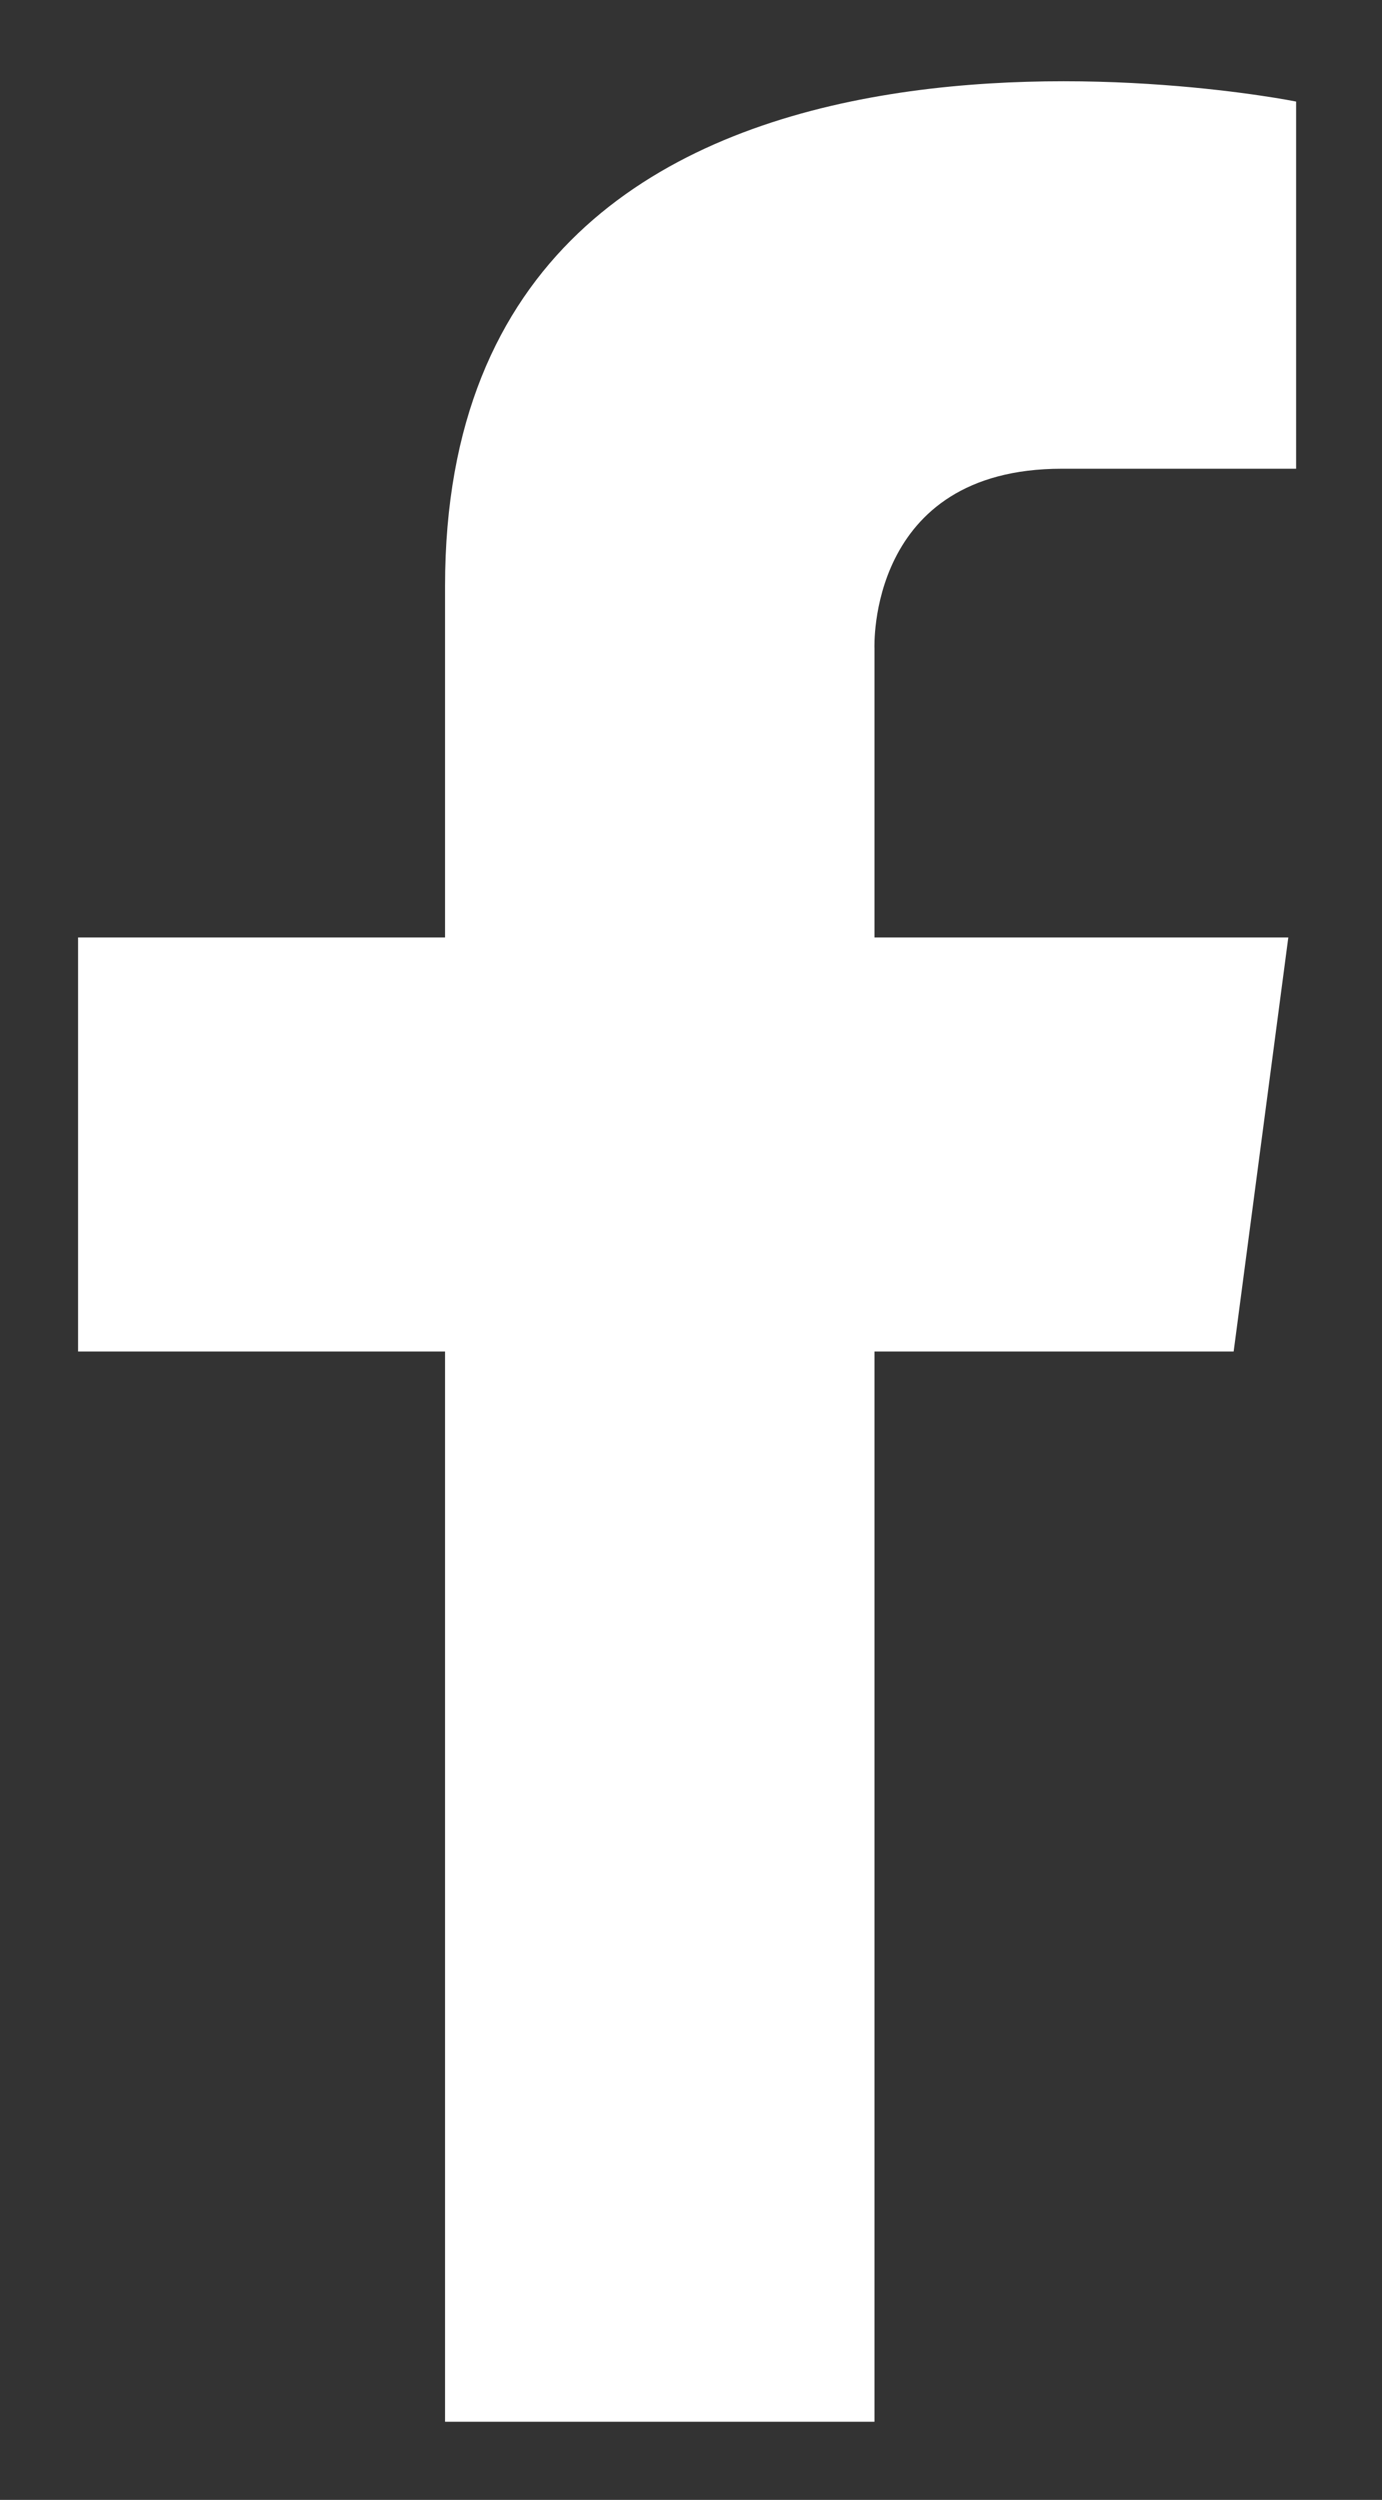
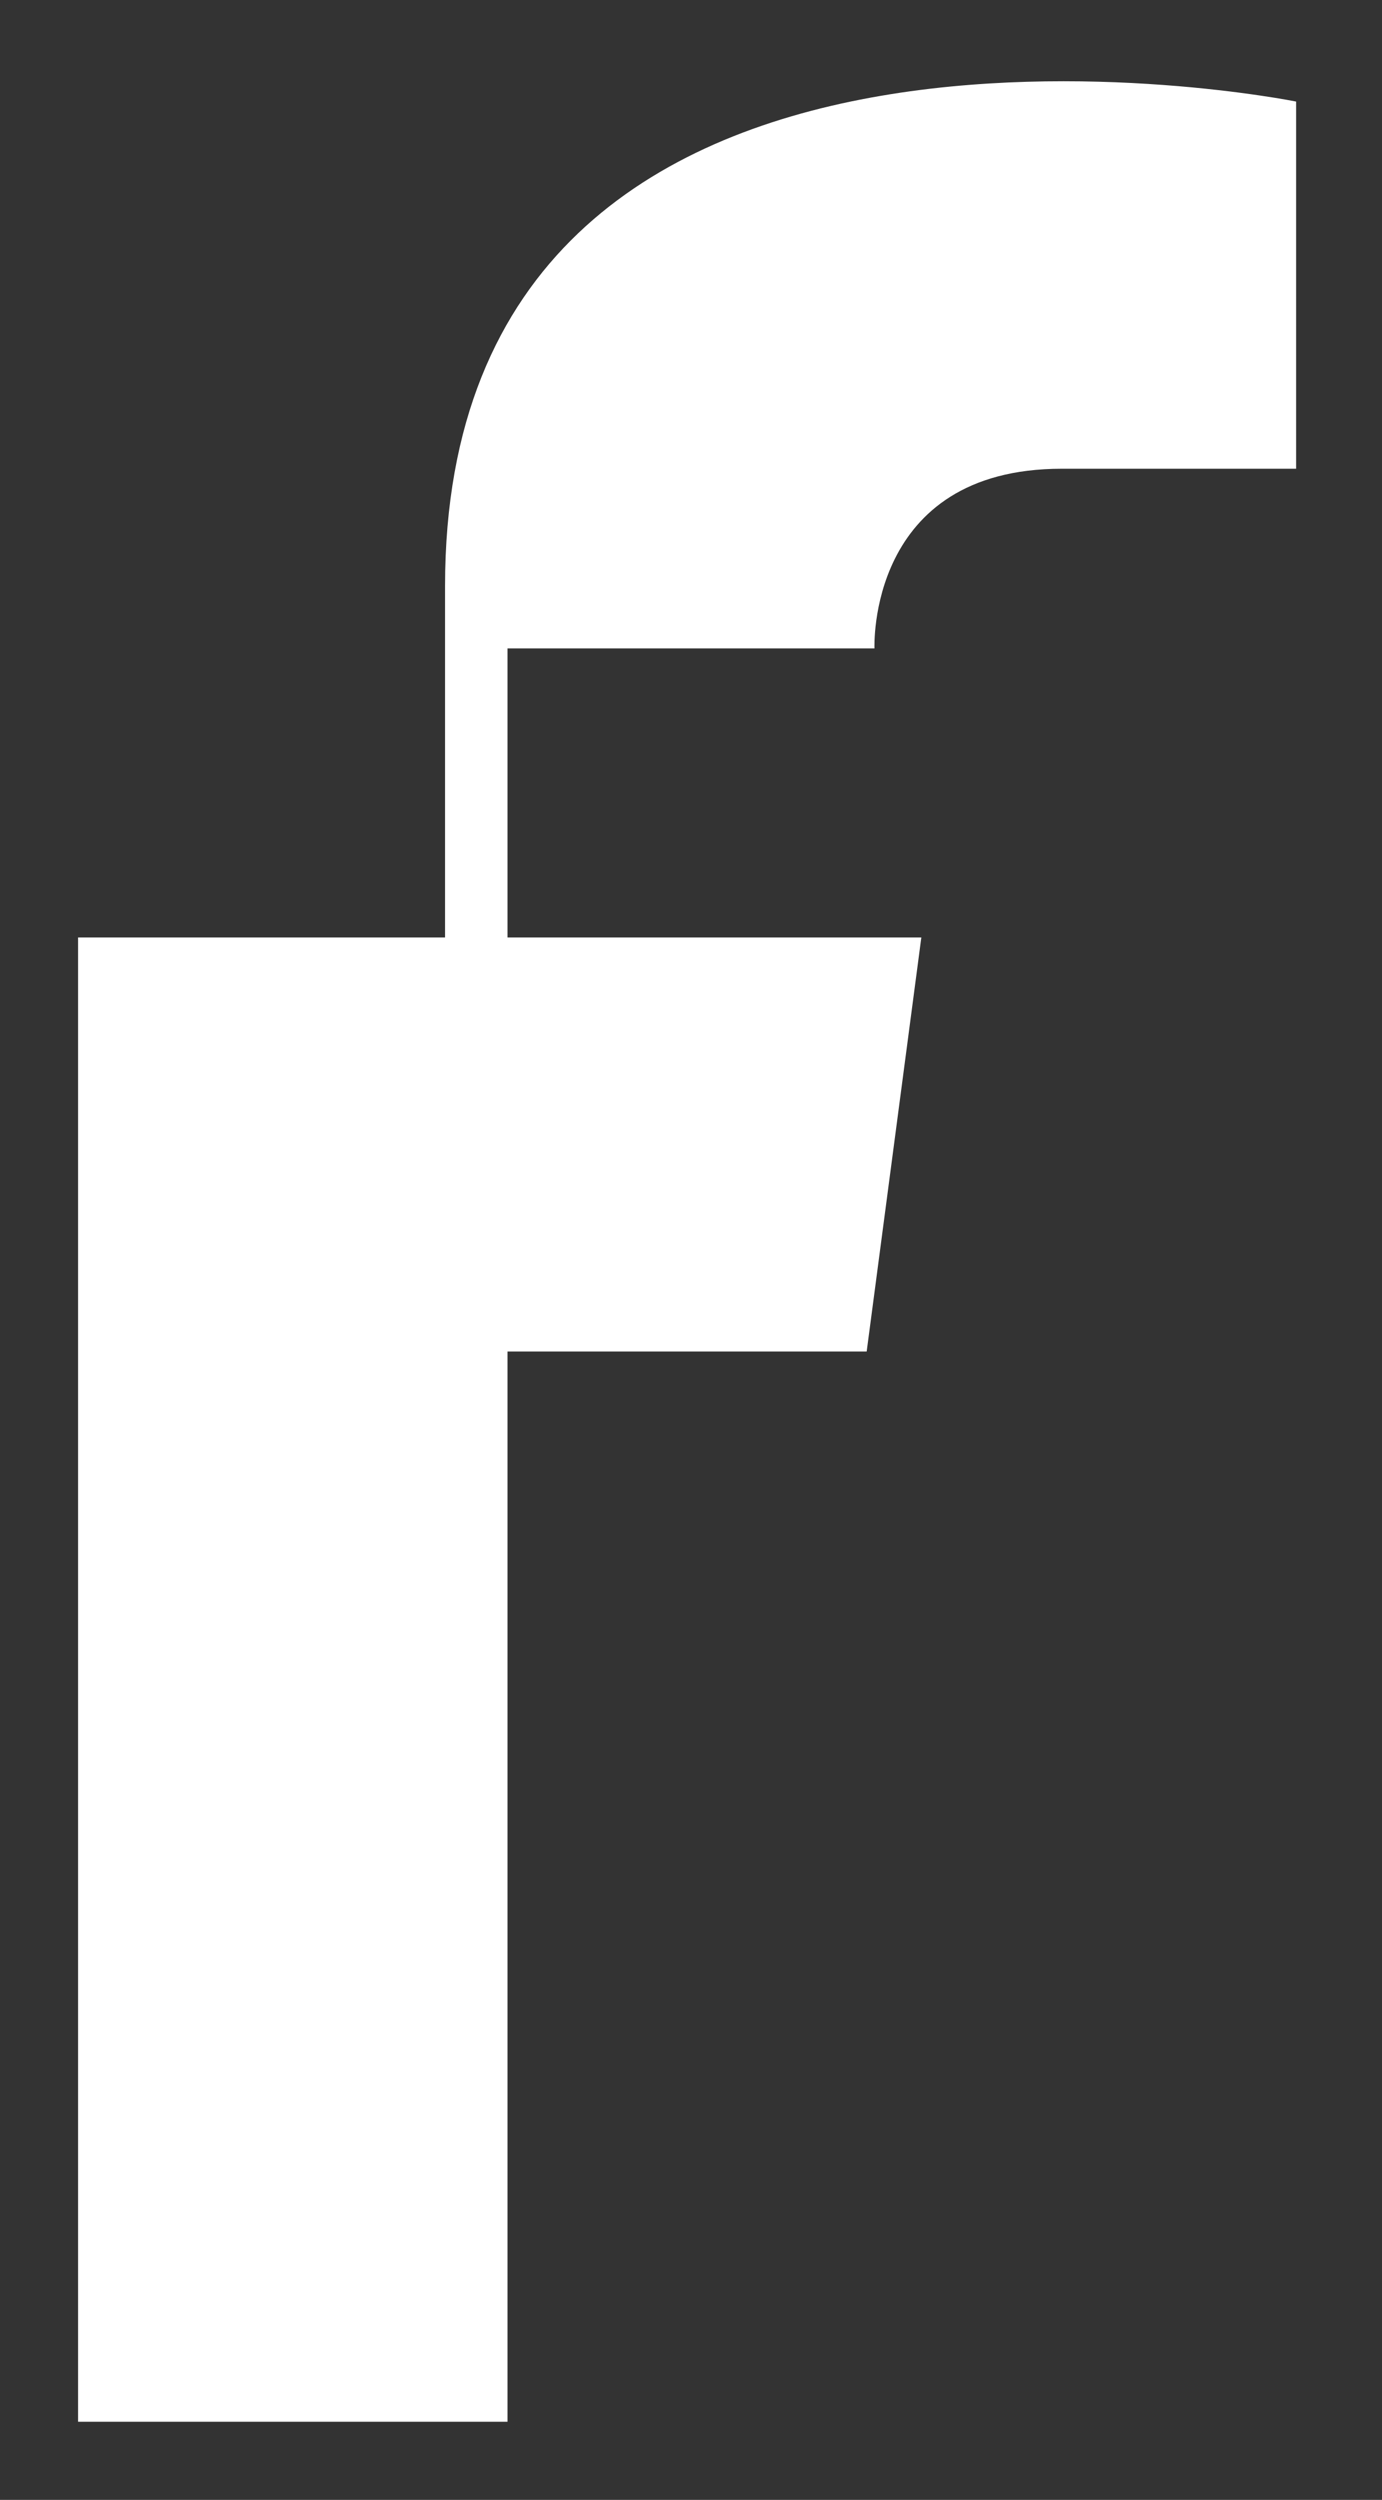
<svg xmlns="http://www.w3.org/2000/svg" version="1.1" id="Layer_1" x="0px" y="0px" viewBox="0 0 17.7 32" style="enable-background:new 0 0 18 32;" xml:space="preserve">
  <rect x="0" y="0" width="17.7" height="32" fill="#333333" stroke="none" />
  <style type="text/css">
	.white-icon-svg{fill:#FFFFFF;}
</style>
-   <path class="white-icon-svg" d="M11.2,8.3c0,0-0.1-2.3,2.4-2.3h3V1.3c0,0-10.9-2.2-10.9,6.2V11V12H1v5.3h4.7V31h5.5V17.3h4.6l0.7-5.3h-5.3V11  V8.3z" />
+   <path class="white-icon-svg" d="M11.2,8.3c0,0-0.1-2.3,2.4-2.3h3V1.3c0,0-10.9-2.2-10.9,6.2V11V12H1v5.3V31h5.5V17.3h4.6l0.7-5.3h-5.3V11  V8.3z" />
</svg>